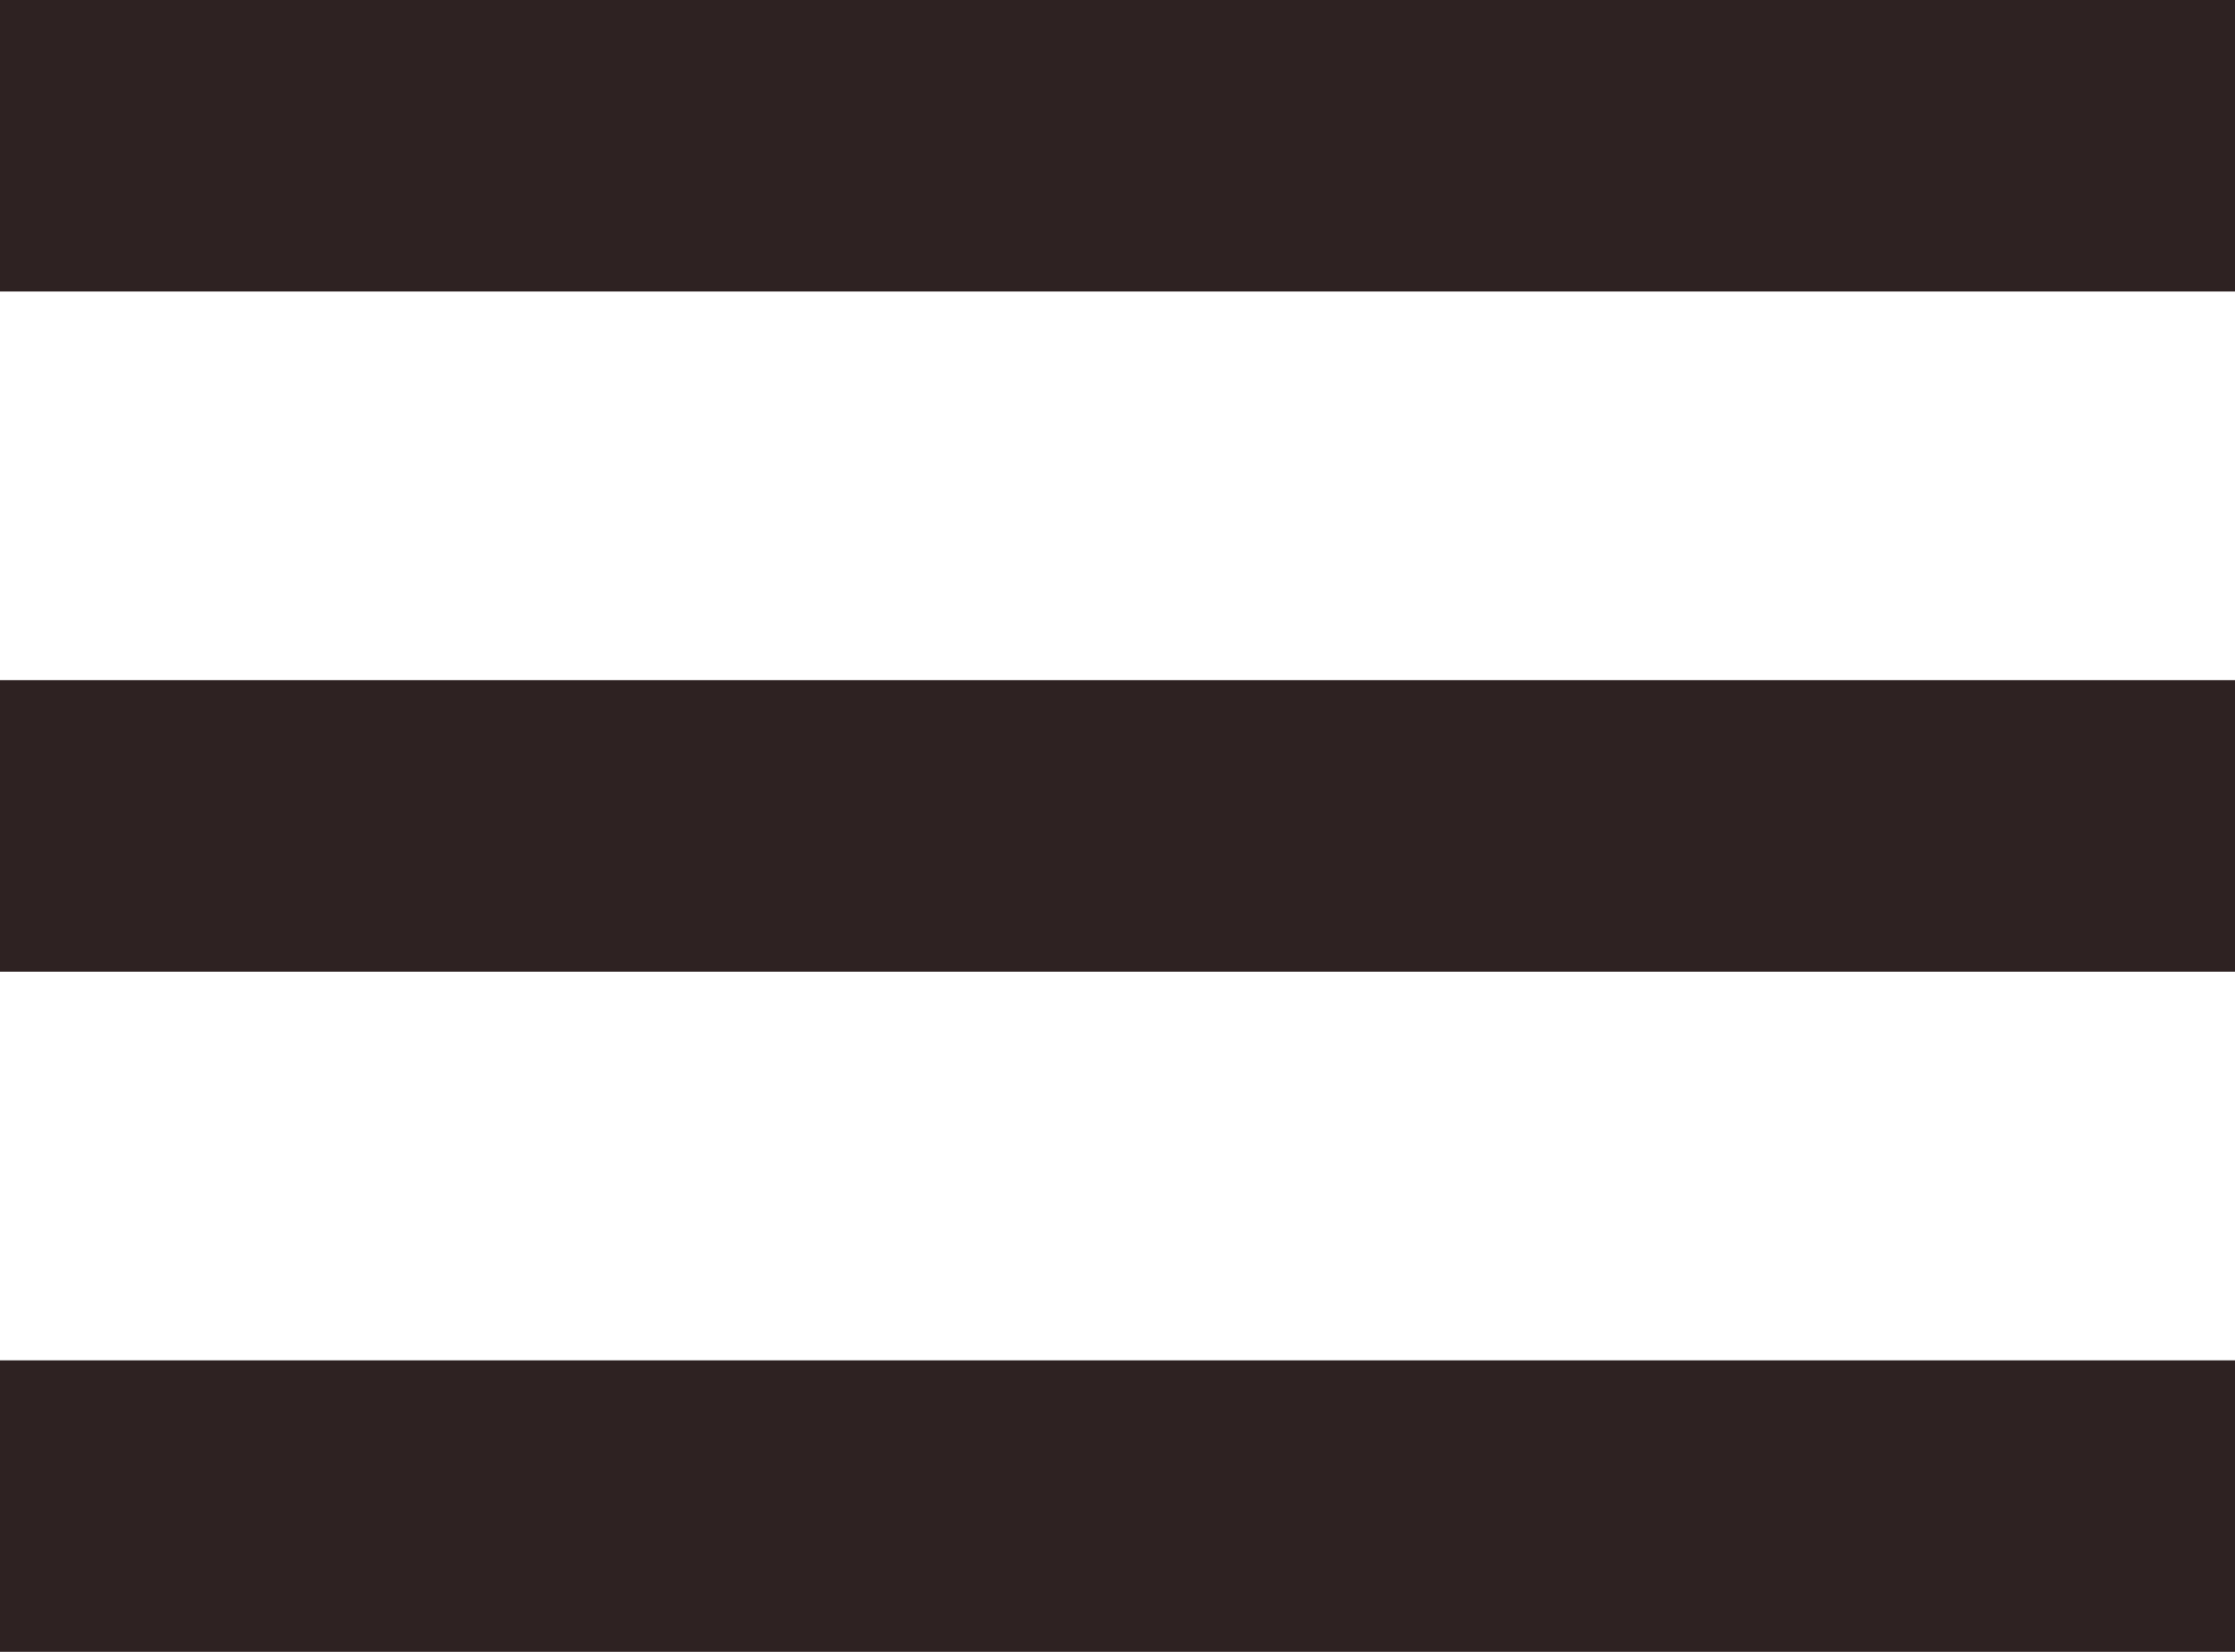
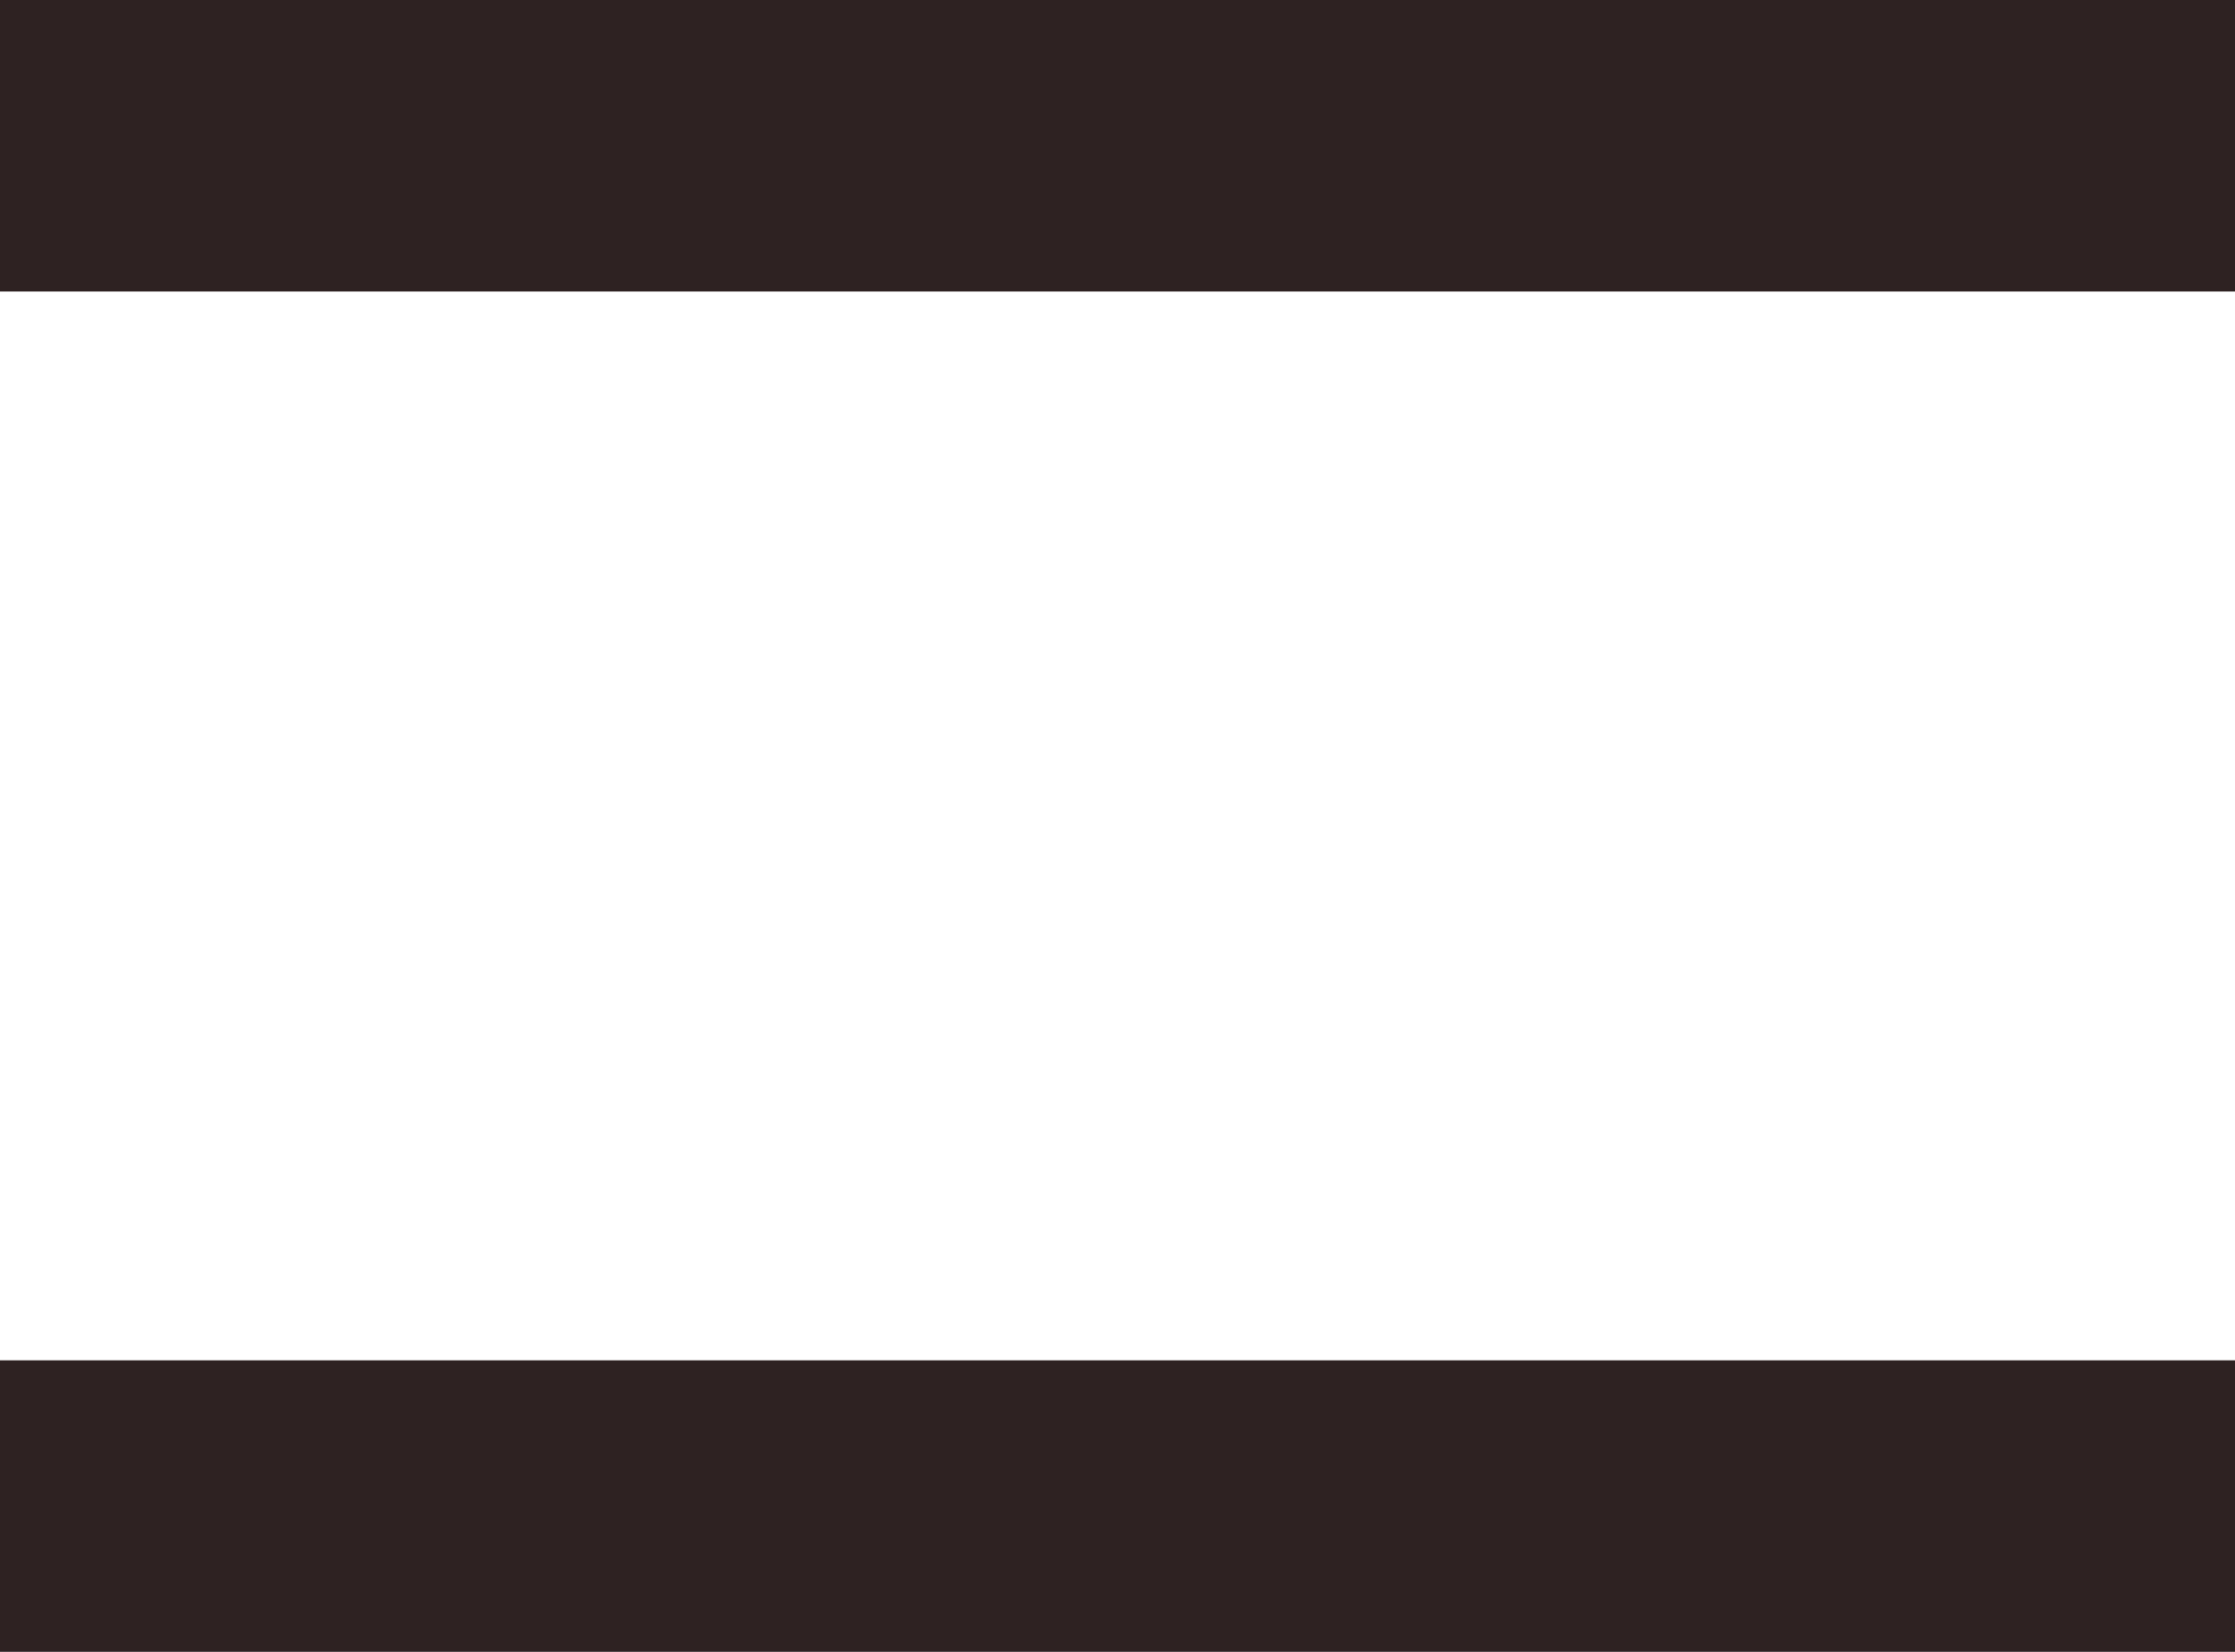
<svg xmlns="http://www.w3.org/2000/svg" width="23" height="17" viewBox="0 0 23 17" fill="none">
  <rect width="23" height="3" fill="#2E2222" />
-   <rect y="7" width="23" height="3" fill="#2E2222" />
  <rect y="14" width="23" height="3" fill="#2E2222" />
</svg>